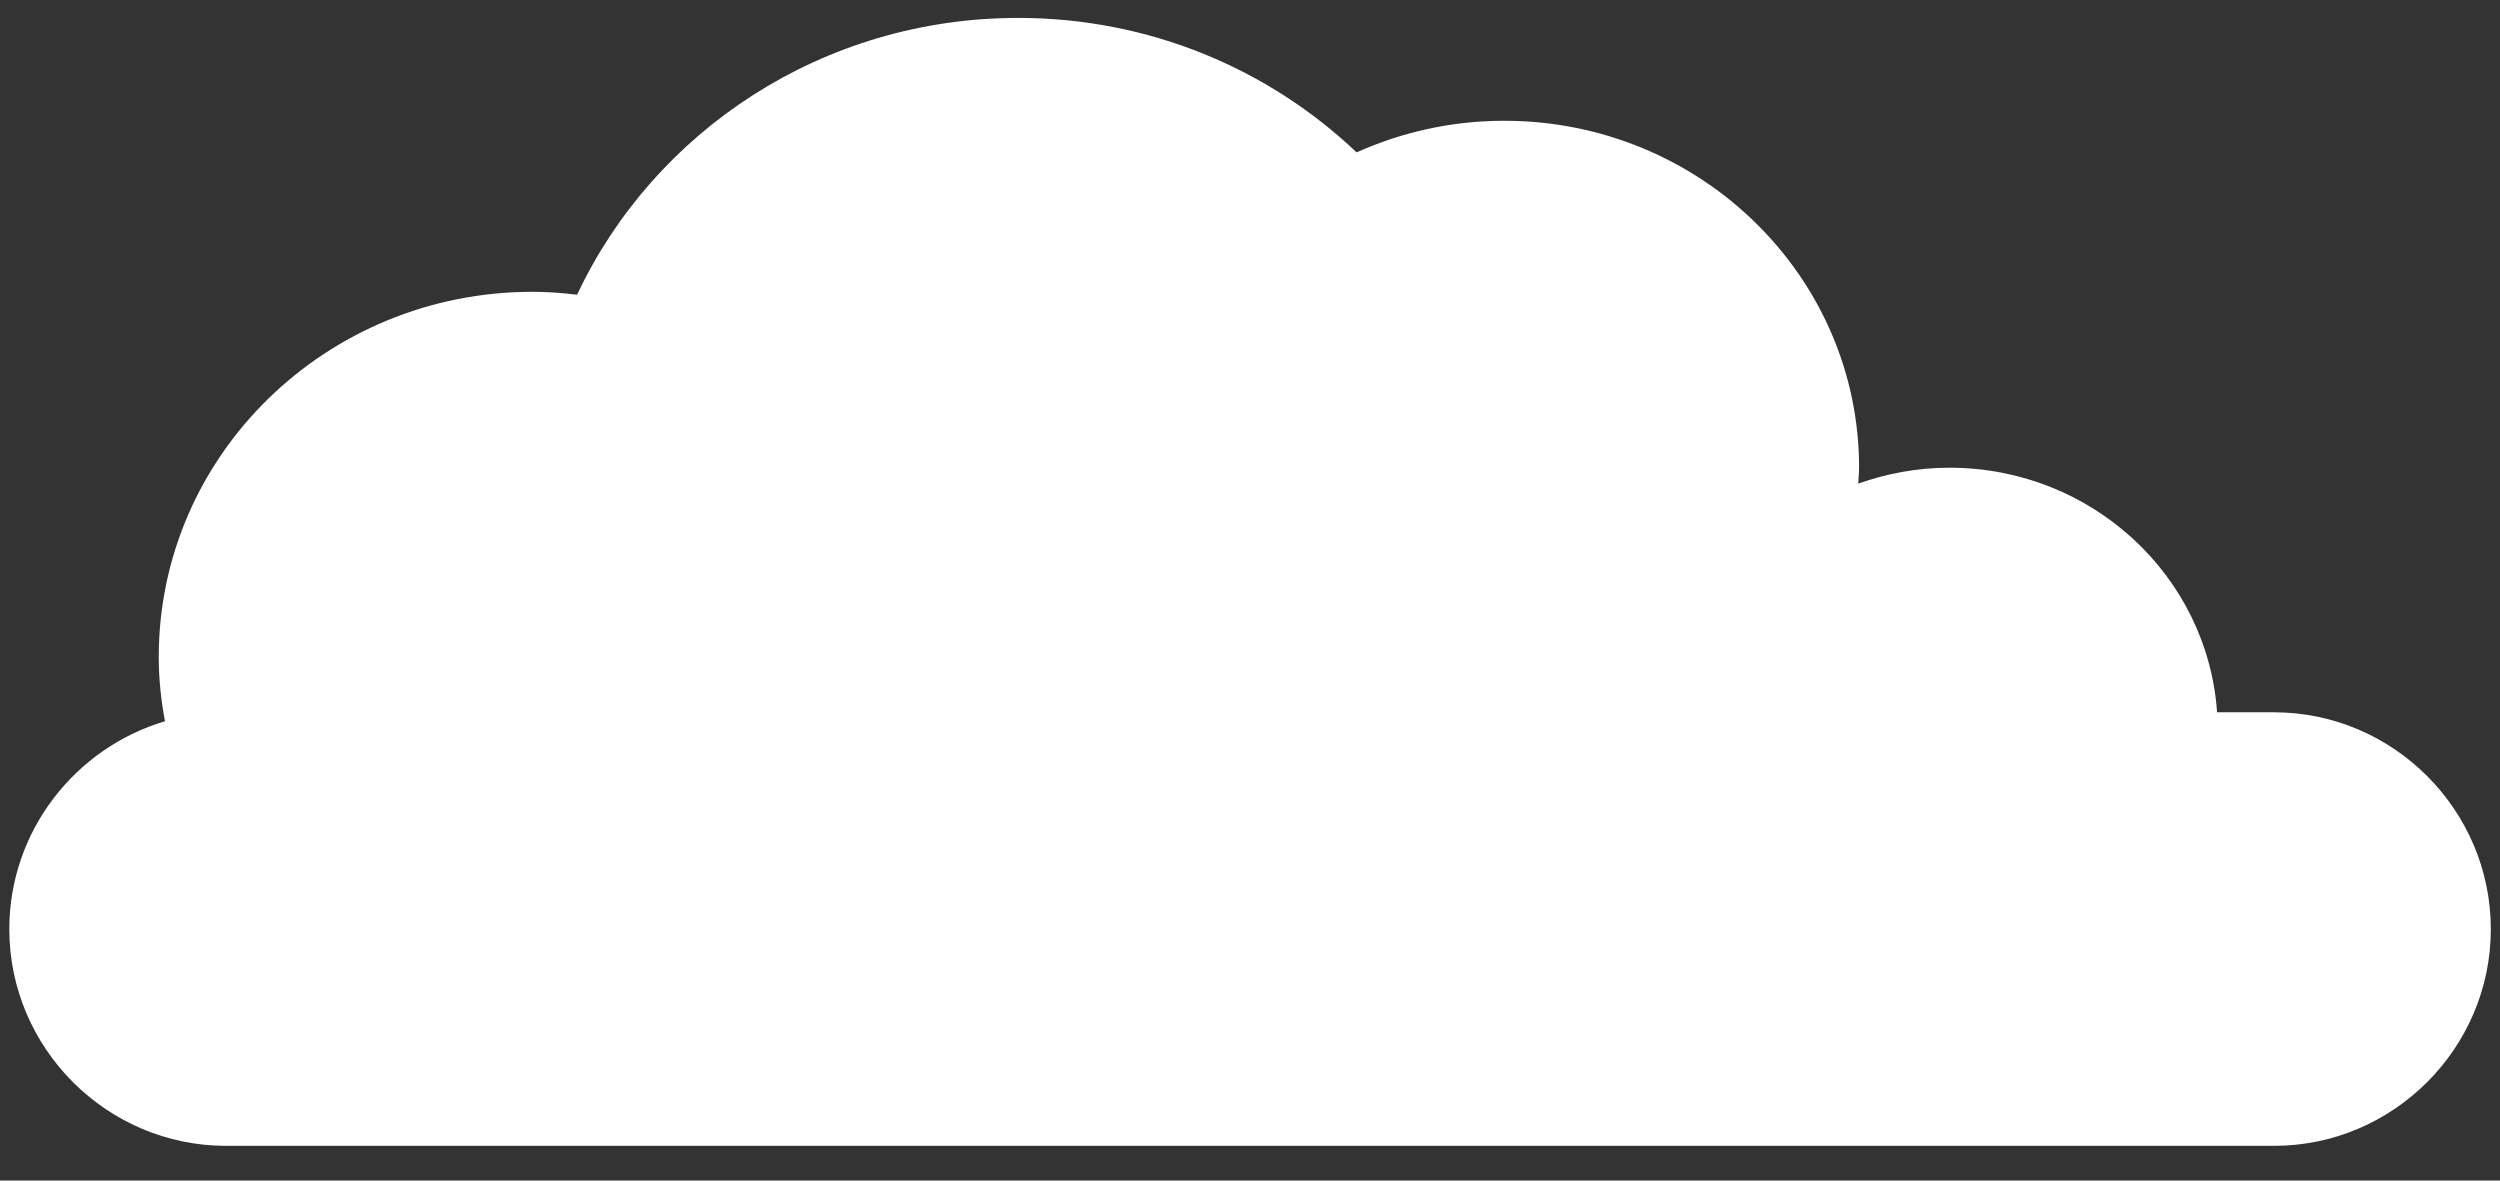
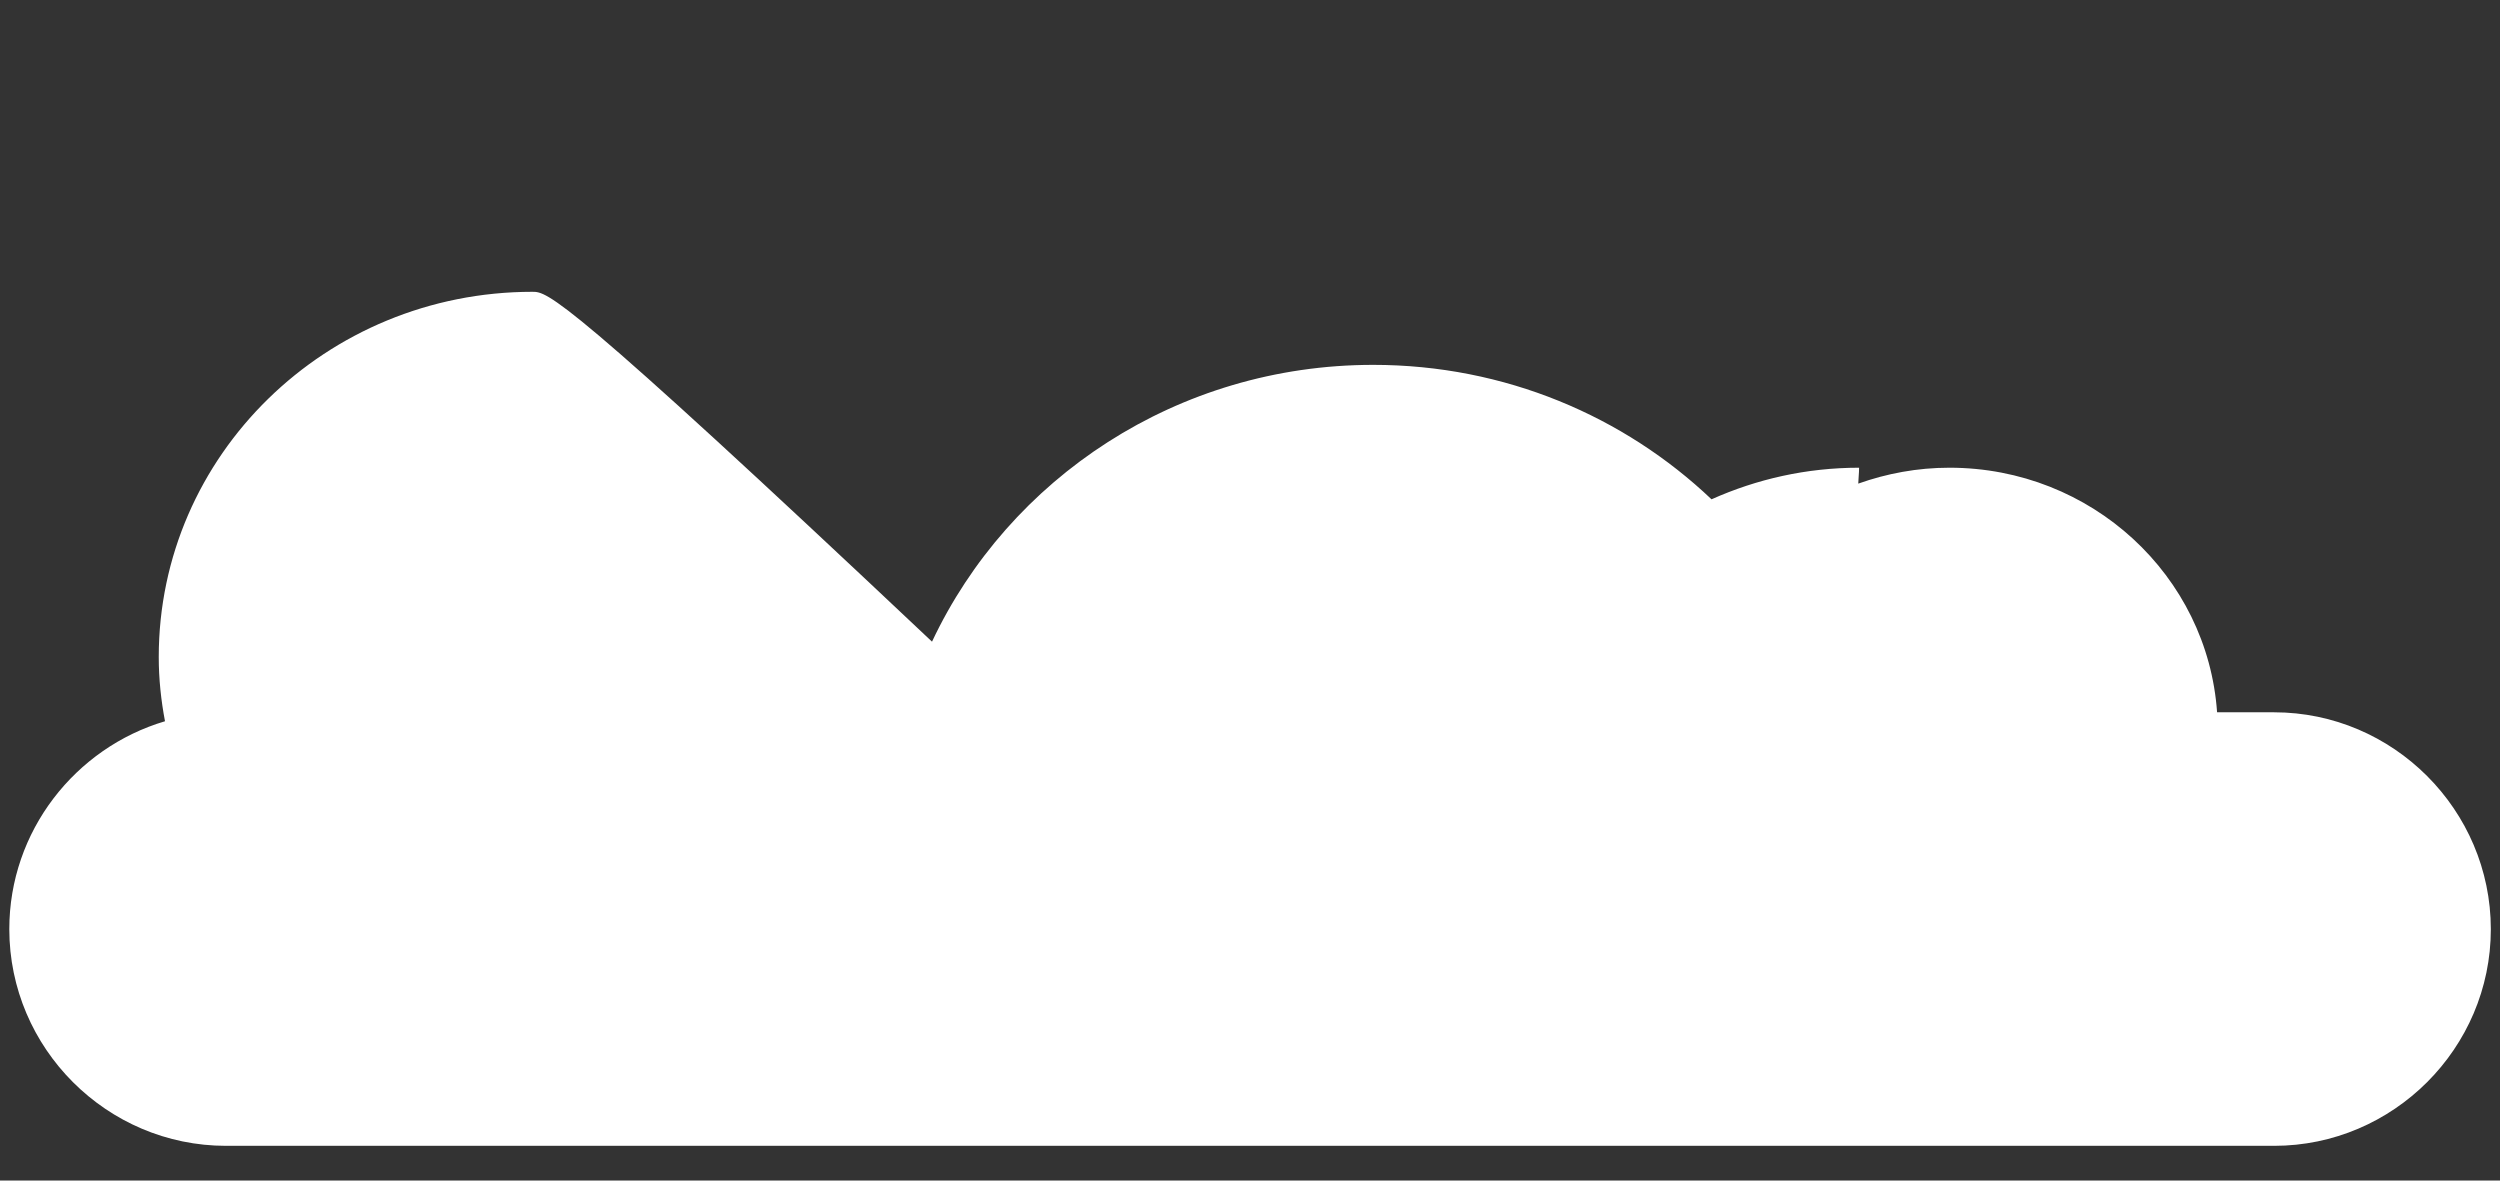
<svg xmlns="http://www.w3.org/2000/svg" version="1.1" id="图层_1" x="0px" y="0px" width="36px" height="17px" viewBox="0 0 36 17" enable-background="new 0 0 36 17" xml:space="preserve">
  <rect x="0" y="0" width="36" height="17" fill="#333333" stroke="none" />
-   <path fill="#FFFFFF" d="M32.746,10.257h-0.82c-0.137-1.966-1.807-3.522-3.854-3.522c-0.461,0-0.902,0.083-1.313,0.229  c0.002-0.076,0.012-0.151,0.012-0.229c0-2.759-2.289-4.996-5.111-4.996c-0.76,0-1.477,0.165-2.125,0.455  c-1.259-1.196-2.976-1.936-4.872-1.936c-2.821,0-5.246,1.634-6.353,3.986C8.098,4.218,7.885,4.202,7.667,4.202  c-2.971,0-5.381,2.355-5.381,5.259c0,0.316,0.033,0.624,0.09,0.925c-1.292,0.383-2.242,1.582-2.242,2.994  c0,1.715,1.404,3.12,3.121,3.12h29.492c1.715,0,3.121-1.405,3.121-3.12C35.867,11.662,34.461,10.257,32.746,10.257" />
+   <path fill="#FFFFFF" d="M32.746,10.257h-0.82c-0.137-1.966-1.807-3.522-3.854-3.522c-0.461,0-0.902,0.083-1.313,0.229  c0.002-0.076,0.012-0.151,0.012-0.229c-0.76,0-1.477,0.165-2.125,0.455  c-1.259-1.196-2.976-1.936-4.872-1.936c-2.821,0-5.246,1.634-6.353,3.986C8.098,4.218,7.885,4.202,7.667,4.202  c-2.971,0-5.381,2.355-5.381,5.259c0,0.316,0.033,0.624,0.09,0.925c-1.292,0.383-2.242,1.582-2.242,2.994  c0,1.715,1.404,3.12,3.121,3.12h29.492c1.715,0,3.121-1.405,3.121-3.12C35.867,11.662,34.461,10.257,32.746,10.257" />
</svg>